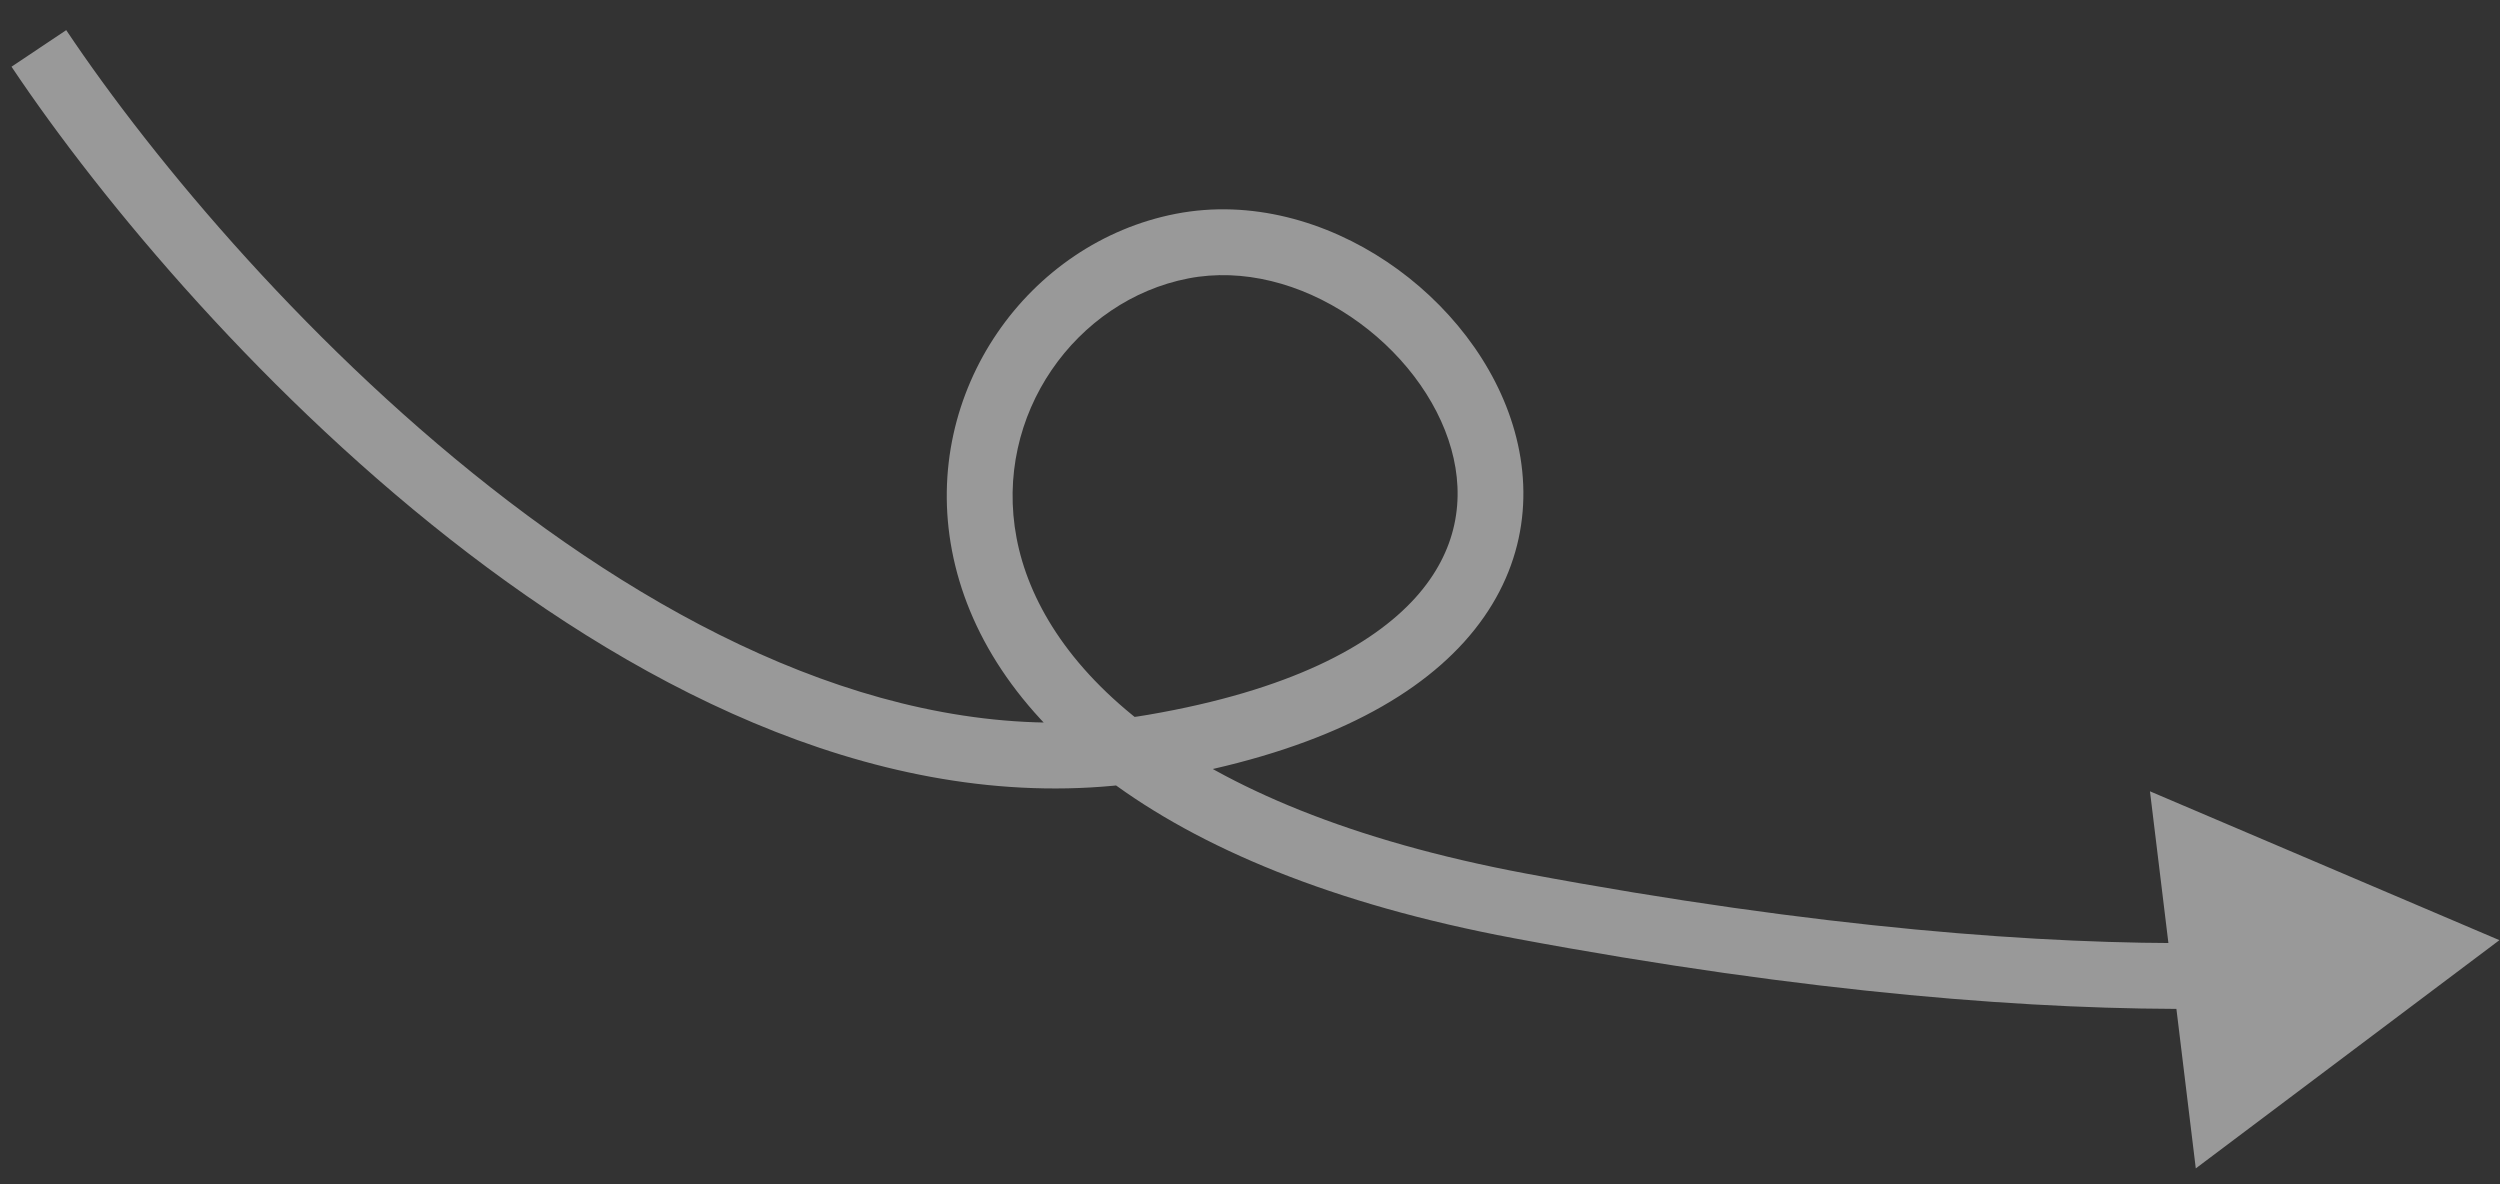
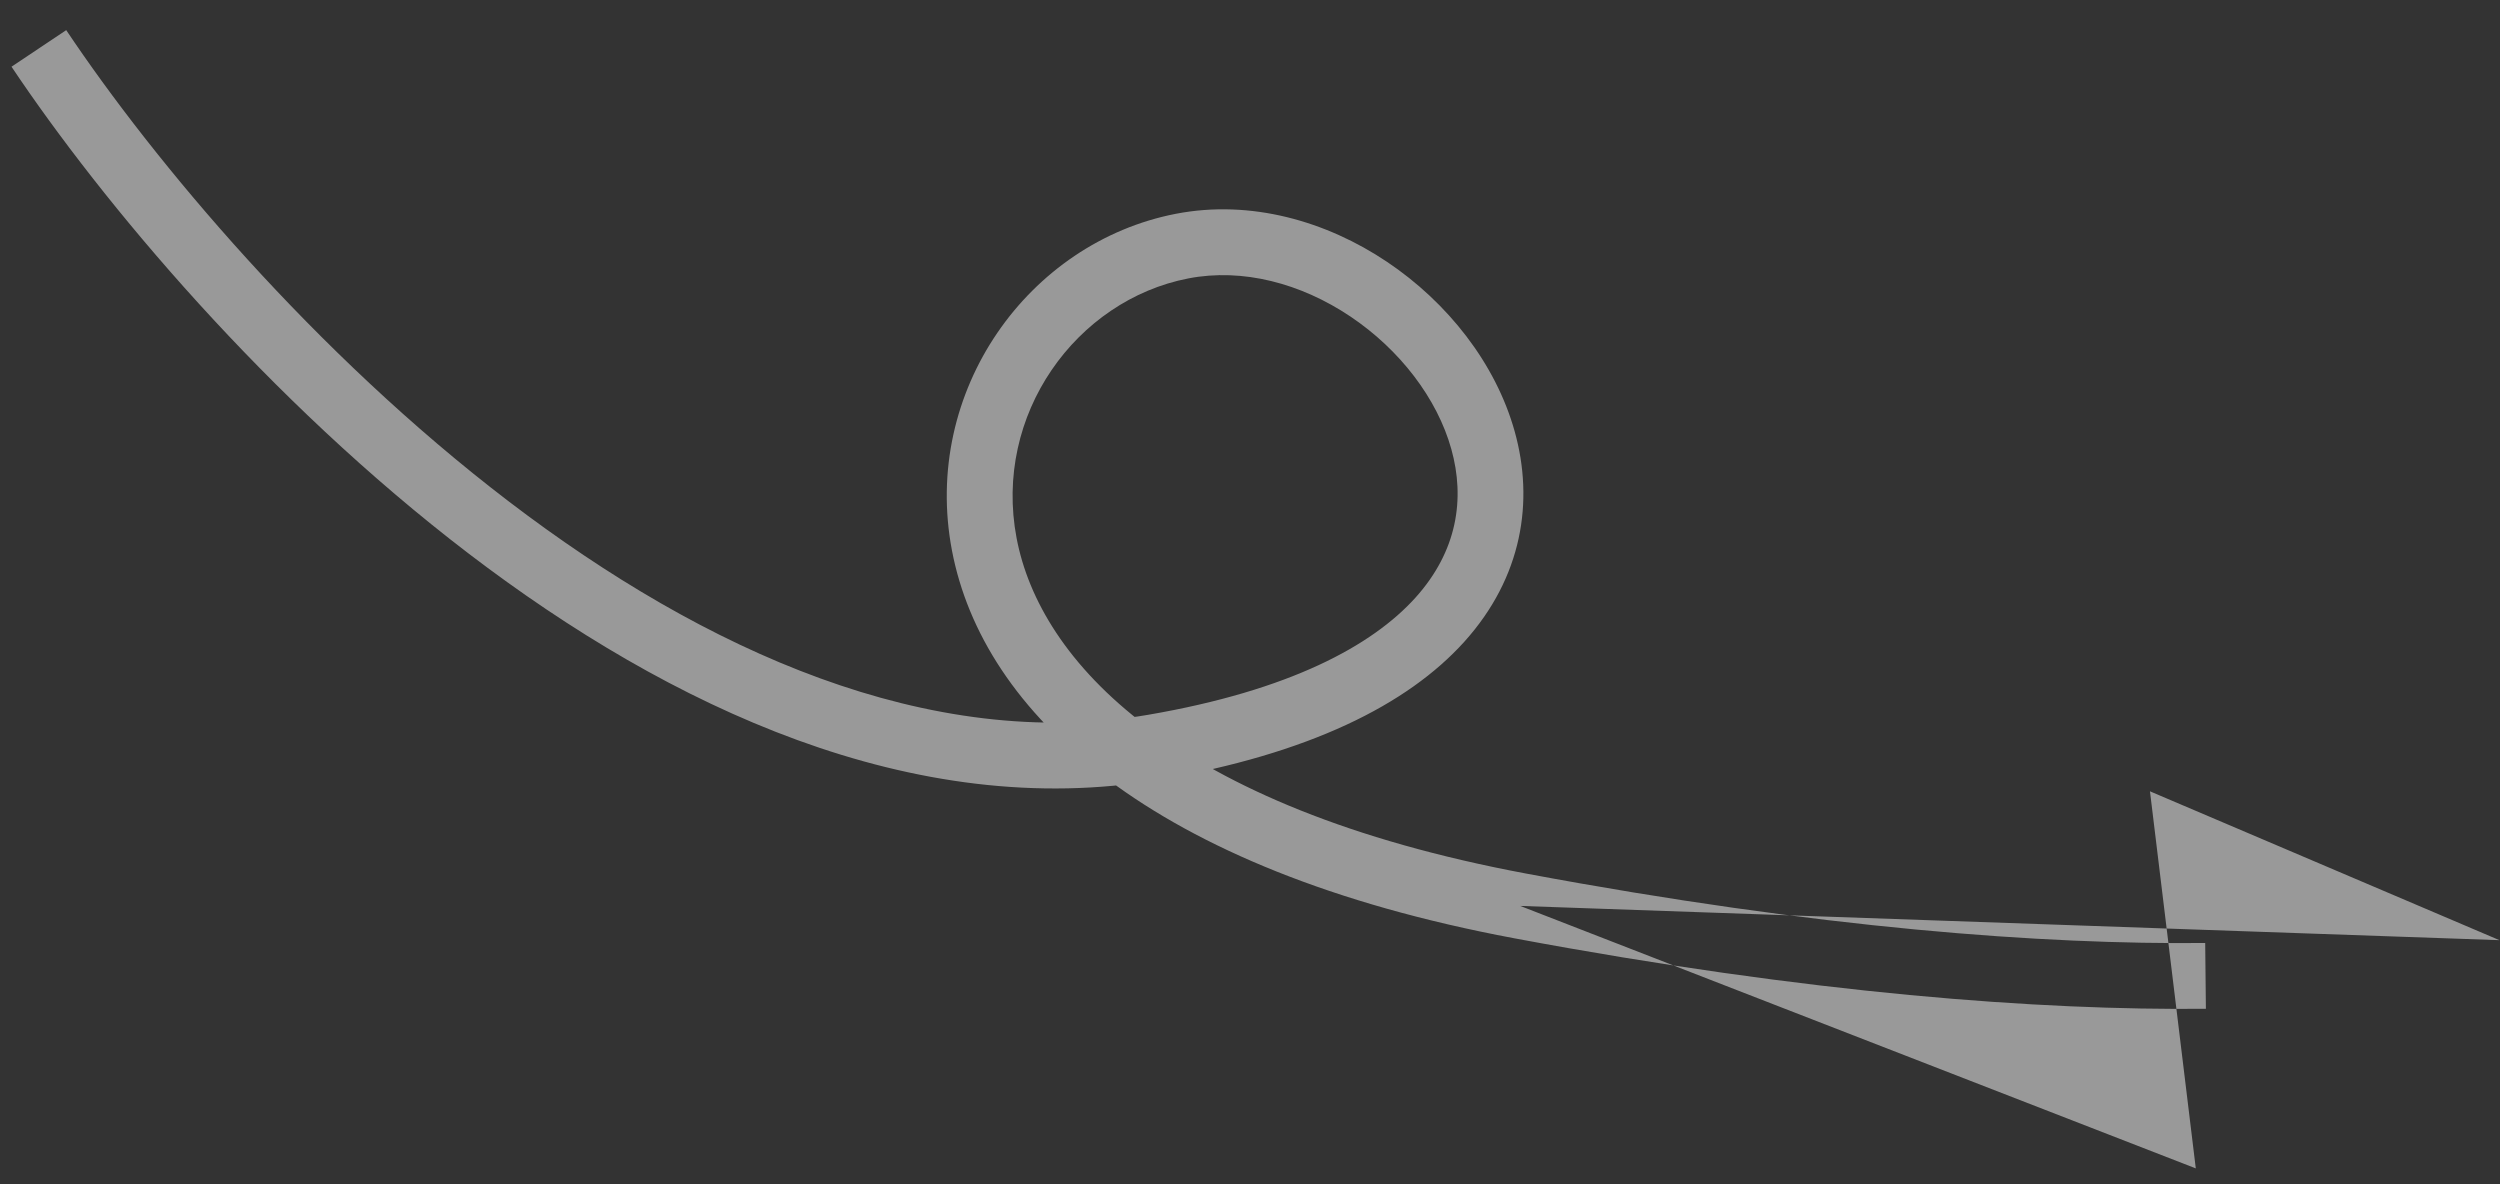
<svg xmlns="http://www.w3.org/2000/svg" width="76" height="36" viewBox="0 0 76 36" fill="none">
  <rect x="0" y="0" width="76" height="36" fill="#333333" stroke="none" />
-   <path d="M35.079 22.715L35.248 23.701L35.079 22.715ZM46.214 27.54L46.03 28.523L46.214 27.54ZM75.982 28.581L66.752 35.519L65.359 24.056L75.982 28.581ZM2.013 0.916C4.67 4.89 9.54 10.721 15.467 15.244C21.419 19.785 28.254 22.873 34.909 21.729L35.248 23.701C27.773 24.985 20.365 21.497 14.254 16.834C8.118 12.151 3.104 6.146 0.35 2.028L2.013 0.916ZM34.909 21.729C39.211 20.99 41.715 19.627 43.029 18.17C44.306 16.753 44.541 15.161 44.121 13.655C43.69 12.109 42.553 10.628 41.05 9.62C39.551 8.615 37.781 8.142 36.124 8.464L35.743 6.5C38.025 6.057 40.325 6.726 42.164 7.959C44 9.19 45.469 11.044 46.047 13.118C46.637 15.232 46.285 17.545 44.515 19.509C42.782 21.431 39.778 22.922 35.248 23.701L34.909 21.729ZM36.124 8.464C32.72 9.125 30.187 12.598 30.905 16.363C31.612 20.071 35.628 24.54 46.398 26.557L46.03 28.523C34.941 26.446 29.878 21.652 28.94 16.737C28.013 11.879 31.269 7.369 35.743 6.5L36.124 8.464ZM46.398 26.557C55.315 28.226 62.156 28.717 67.038 28.667L67.059 30.667C62.029 30.718 55.056 30.213 46.03 28.523L46.398 26.557Z" fill="white" fill-opacity="0.5" />
+   <path d="M35.079 22.715L35.248 23.701L35.079 22.715ZM46.214 27.54L46.03 28.523L46.214 27.54ZL66.752 35.519L65.359 24.056L75.982 28.581ZM2.013 0.916C4.67 4.89 9.54 10.721 15.467 15.244C21.419 19.785 28.254 22.873 34.909 21.729L35.248 23.701C27.773 24.985 20.365 21.497 14.254 16.834C8.118 12.151 3.104 6.146 0.35 2.028L2.013 0.916ZM34.909 21.729C39.211 20.99 41.715 19.627 43.029 18.17C44.306 16.753 44.541 15.161 44.121 13.655C43.69 12.109 42.553 10.628 41.05 9.62C39.551 8.615 37.781 8.142 36.124 8.464L35.743 6.5C38.025 6.057 40.325 6.726 42.164 7.959C44 9.19 45.469 11.044 46.047 13.118C46.637 15.232 46.285 17.545 44.515 19.509C42.782 21.431 39.778 22.922 35.248 23.701L34.909 21.729ZM36.124 8.464C32.72 9.125 30.187 12.598 30.905 16.363C31.612 20.071 35.628 24.54 46.398 26.557L46.03 28.523C34.941 26.446 29.878 21.652 28.94 16.737C28.013 11.879 31.269 7.369 35.743 6.5L36.124 8.464ZM46.398 26.557C55.315 28.226 62.156 28.717 67.038 28.667L67.059 30.667C62.029 30.718 55.056 30.213 46.03 28.523L46.398 26.557Z" fill="white" fill-opacity="0.5" />
</svg>